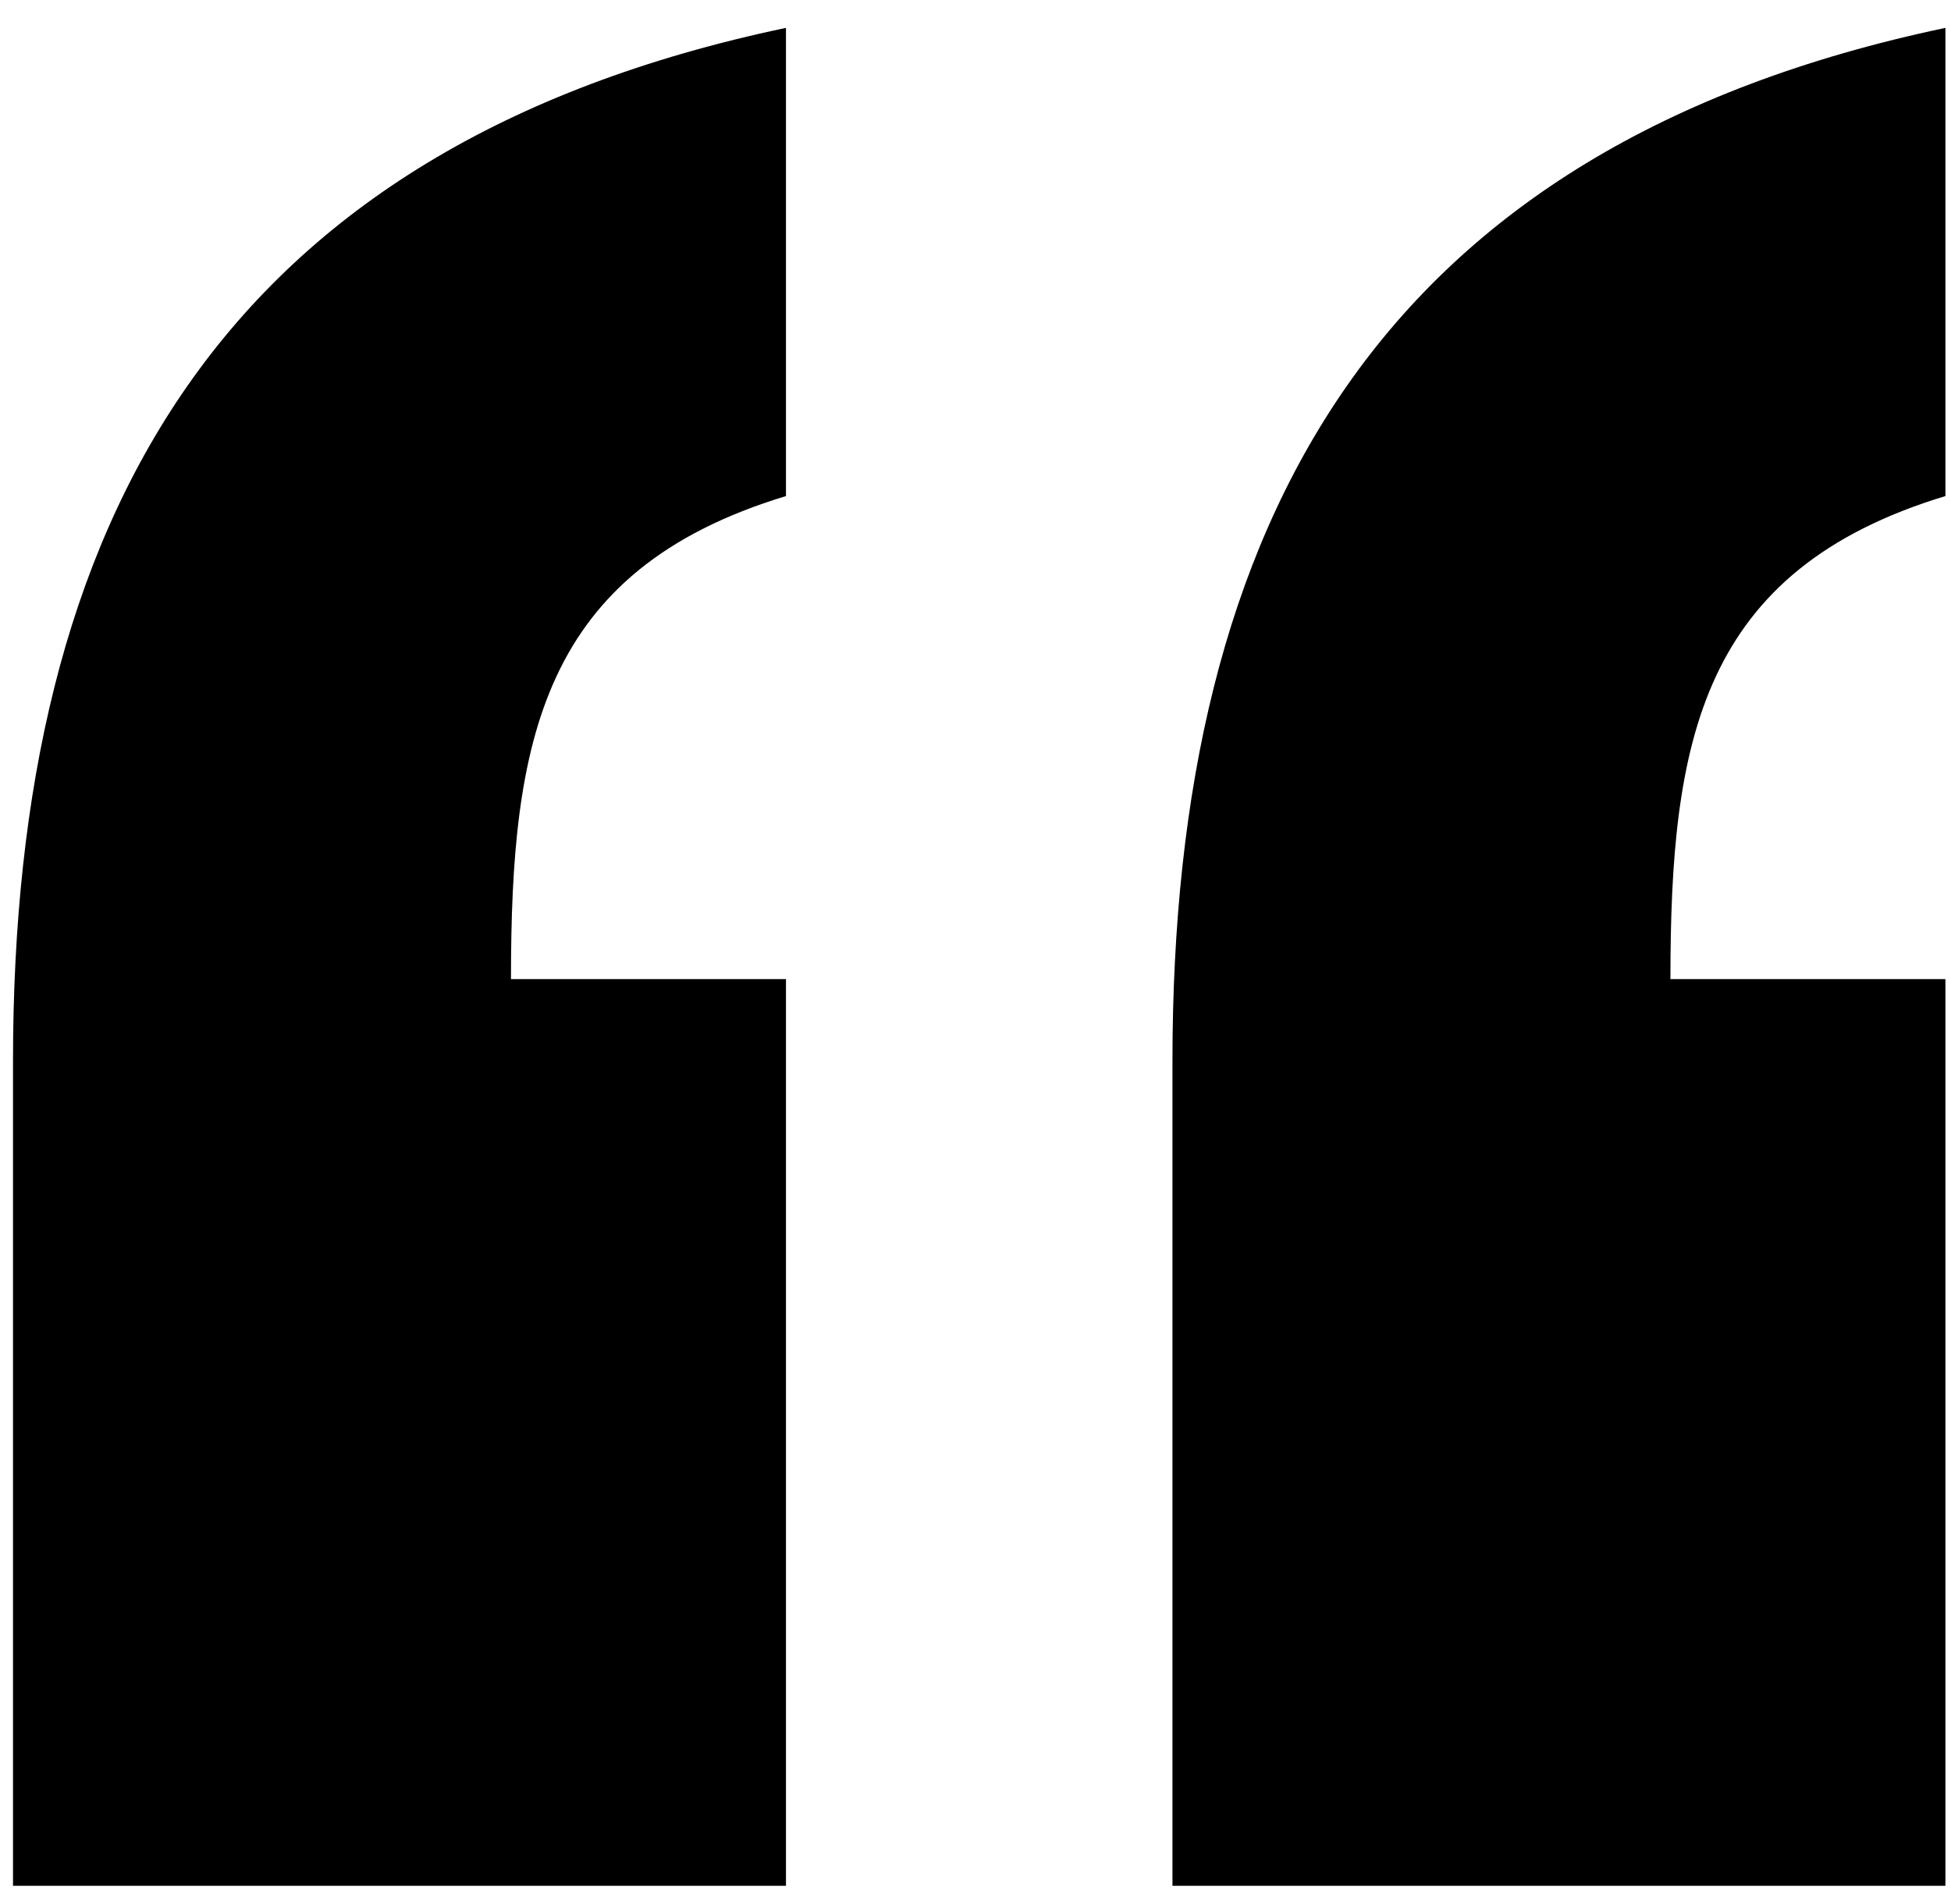
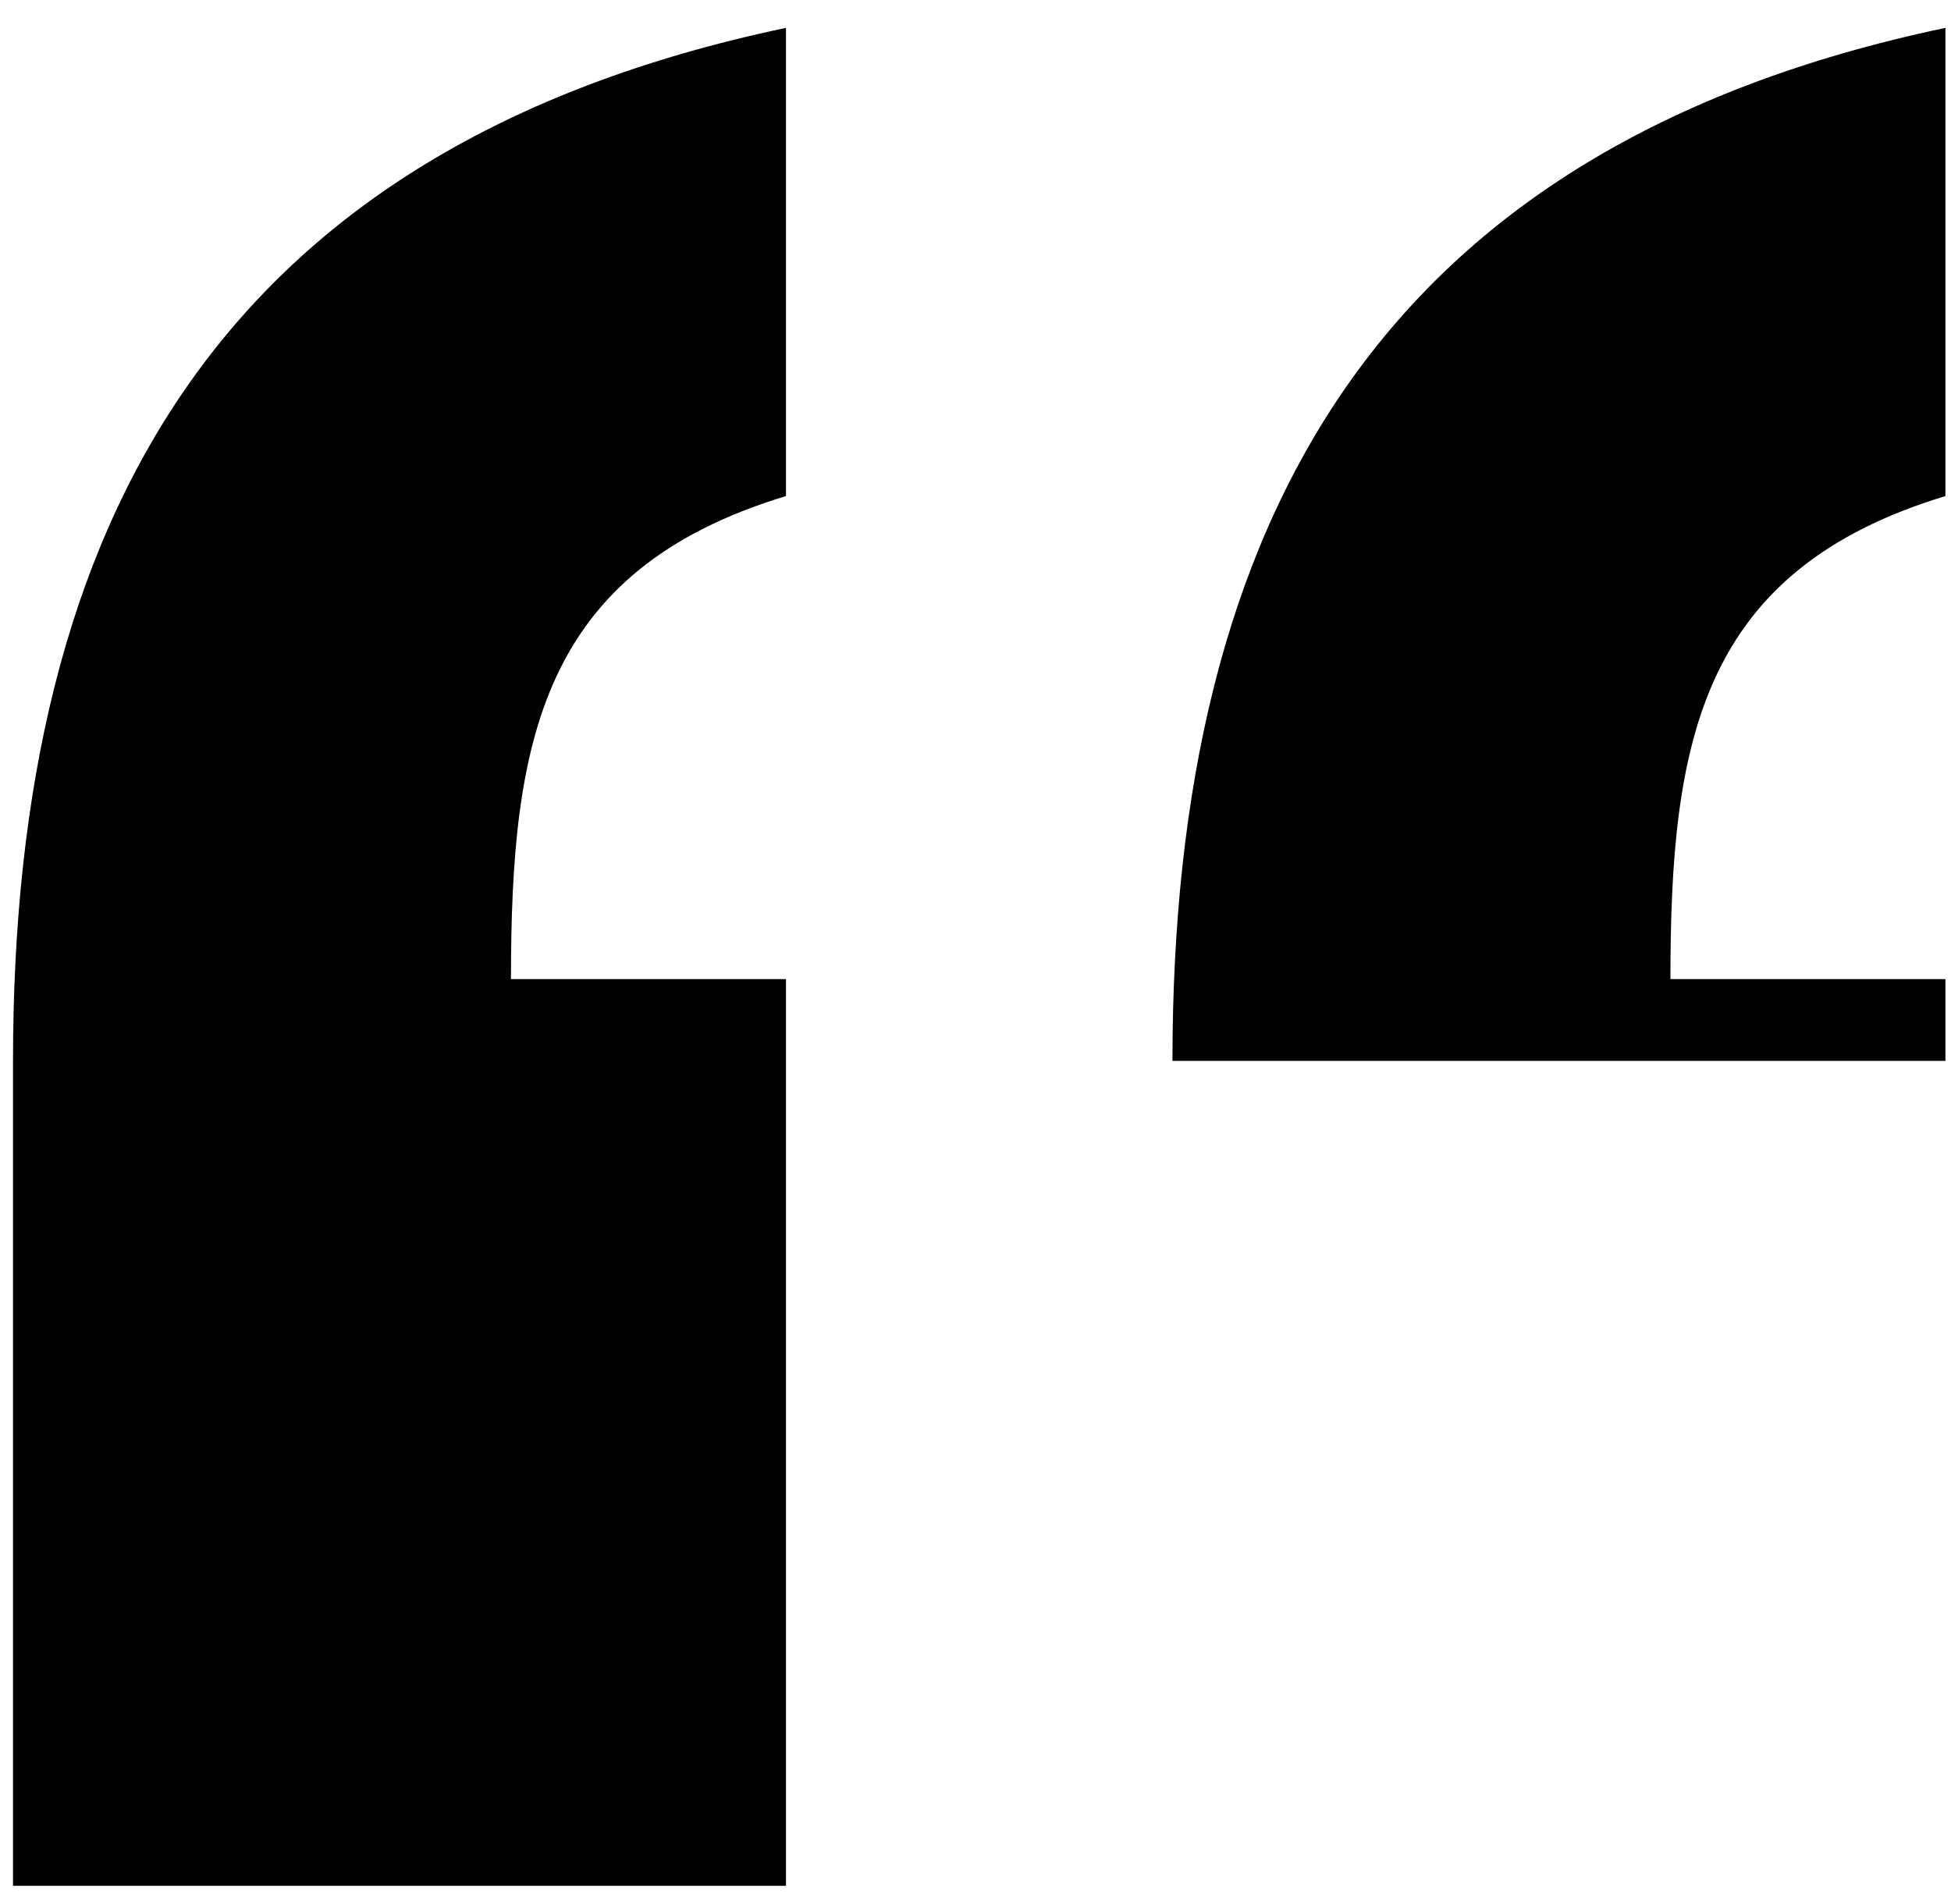
<svg xmlns="http://www.w3.org/2000/svg" width="42" height="41" viewBox="0 0 42 41" fill="none">
-   <path d="M41.88 40.6V21.08H35.96C35.96 15.96 36.6 12.28 41.88 10.68V0.6C29.72 3.16 25.24 11.16 25.24 22.84V40.6H41.88ZM16.92 40.6V21.08H11C11 15.96 11.64 12.28 16.92 10.68V0.6C4.76 3.16 0.28 11.16 0.28 22.84V40.6H16.92Z" fill="black" />
+   <path d="M41.88 40.6V21.08H35.96C35.96 15.96 36.6 12.28 41.88 10.68V0.6C29.72 3.16 25.24 11.16 25.24 22.84H41.88ZM16.92 40.6V21.08H11C11 15.96 11.64 12.28 16.92 10.68V0.6C4.76 3.16 0.28 11.16 0.28 22.84V40.6H16.92Z" fill="black" />
</svg>